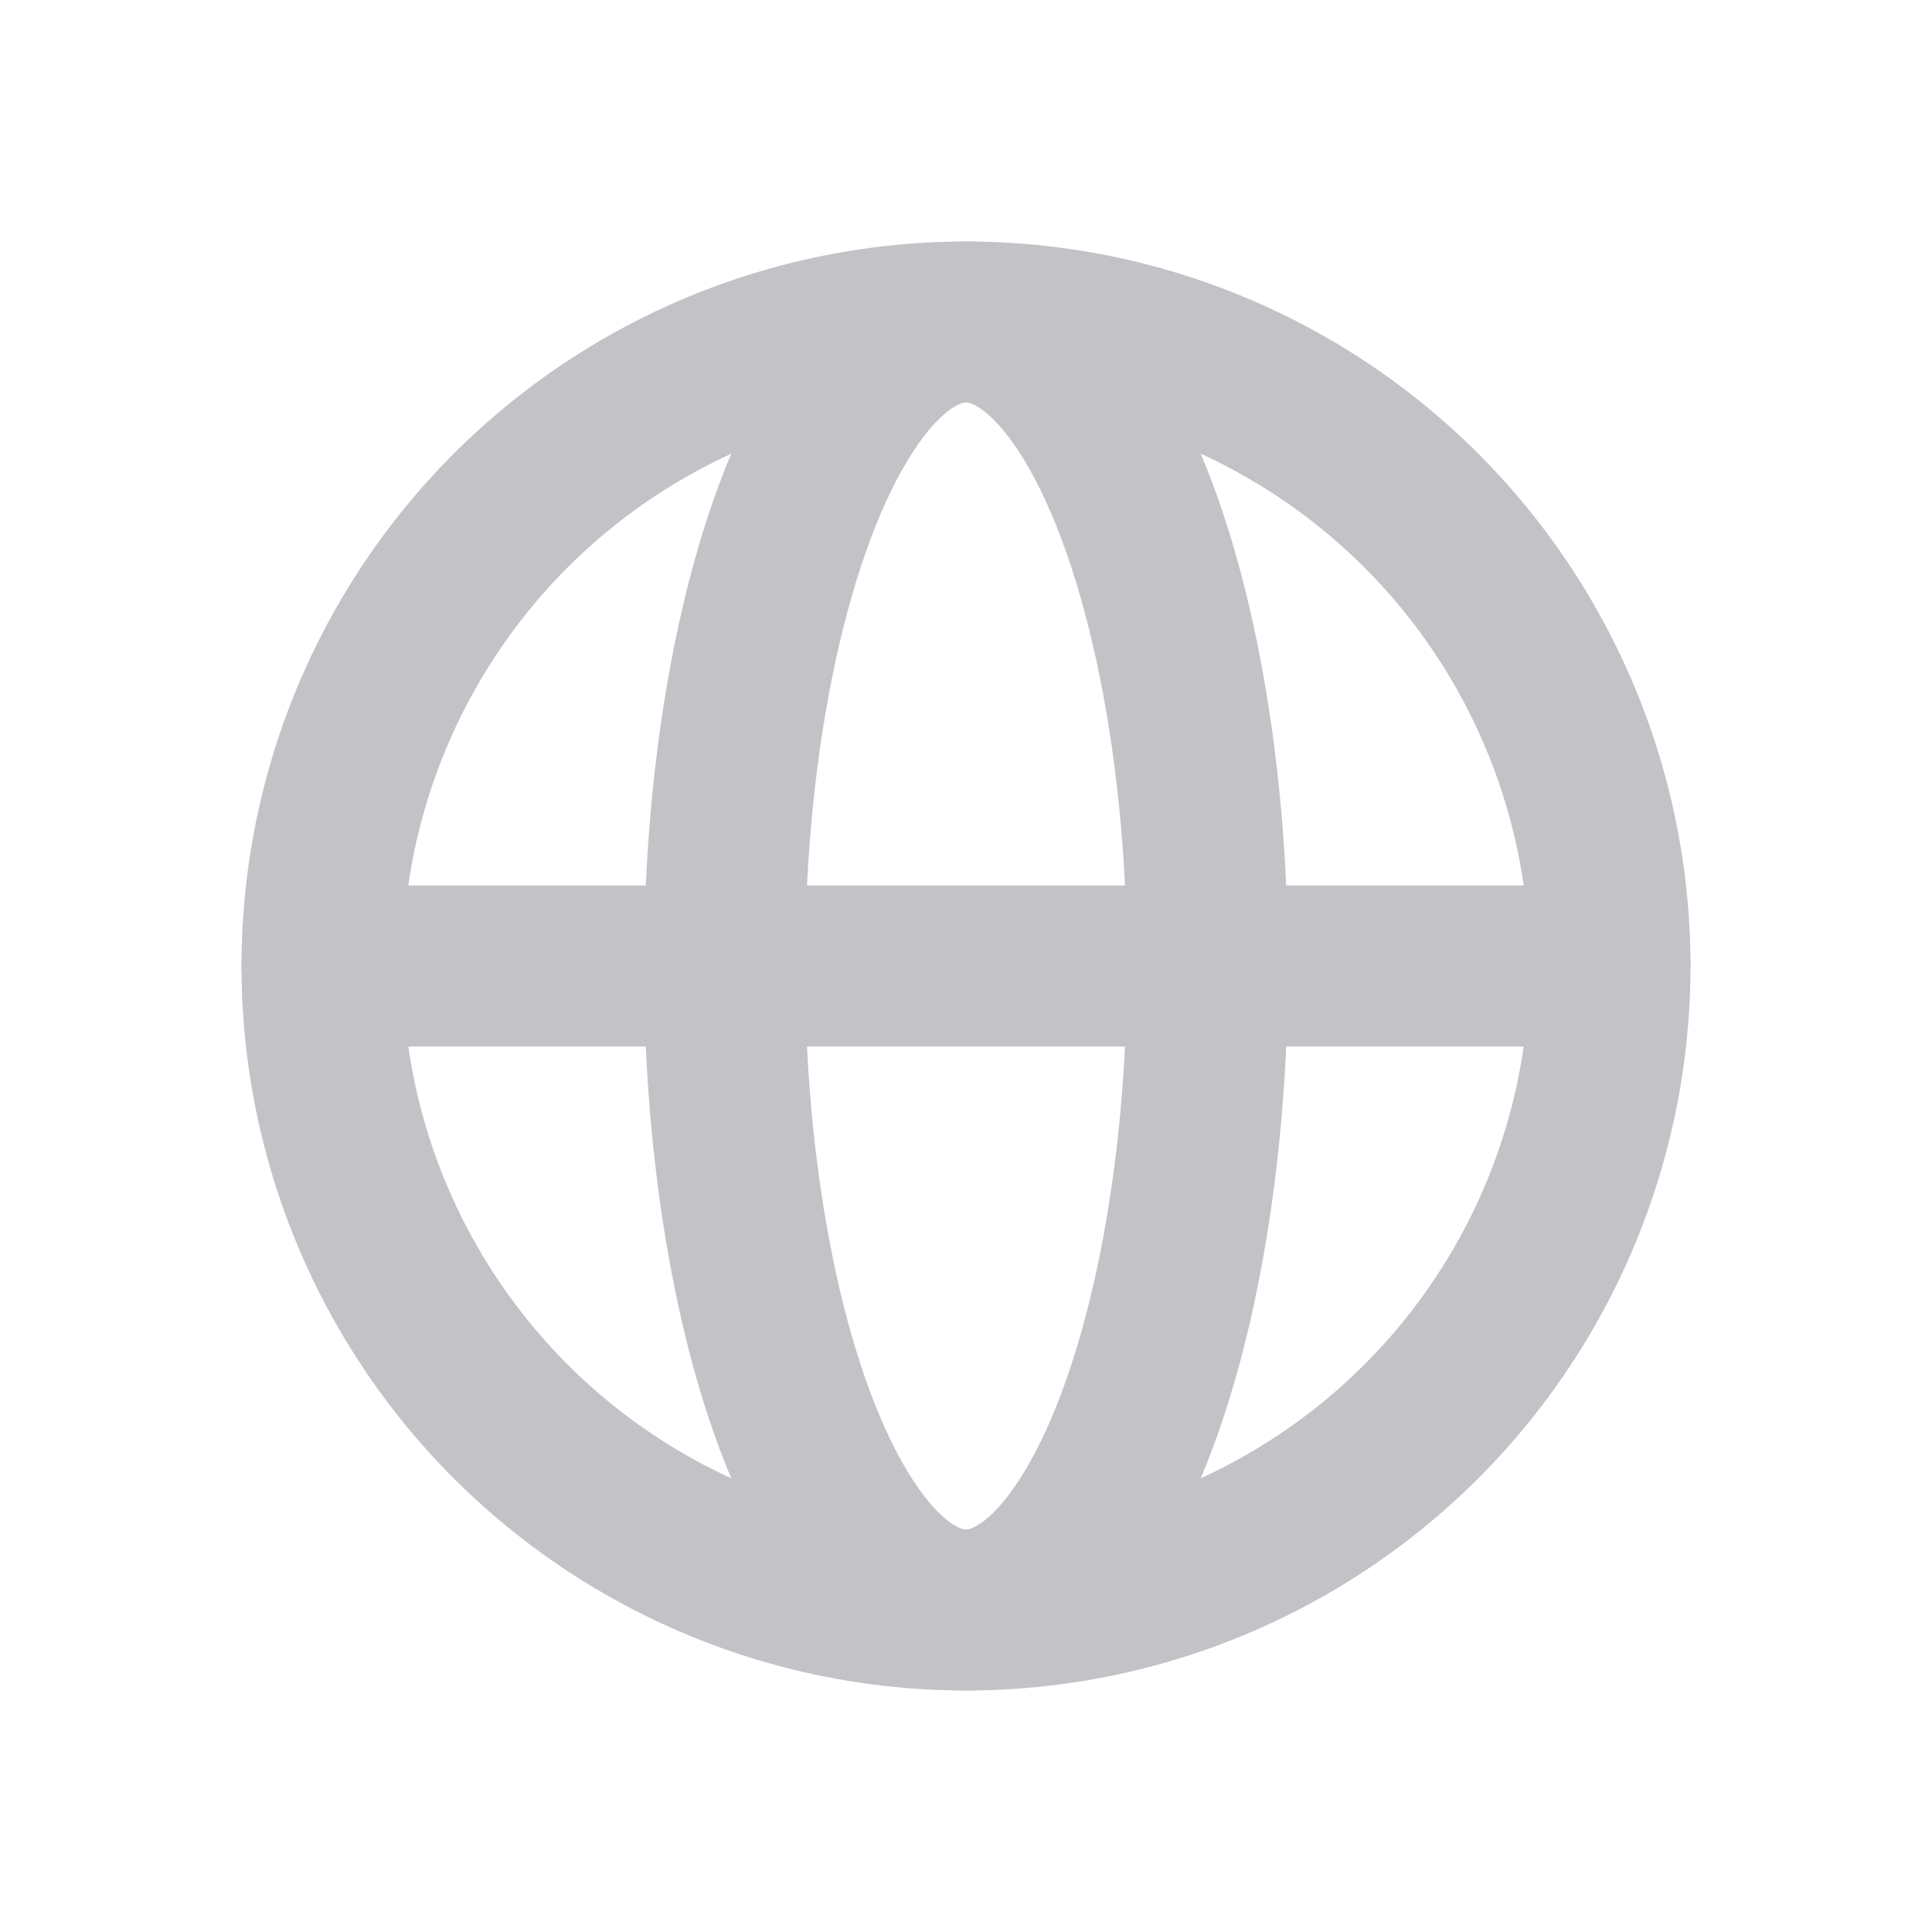
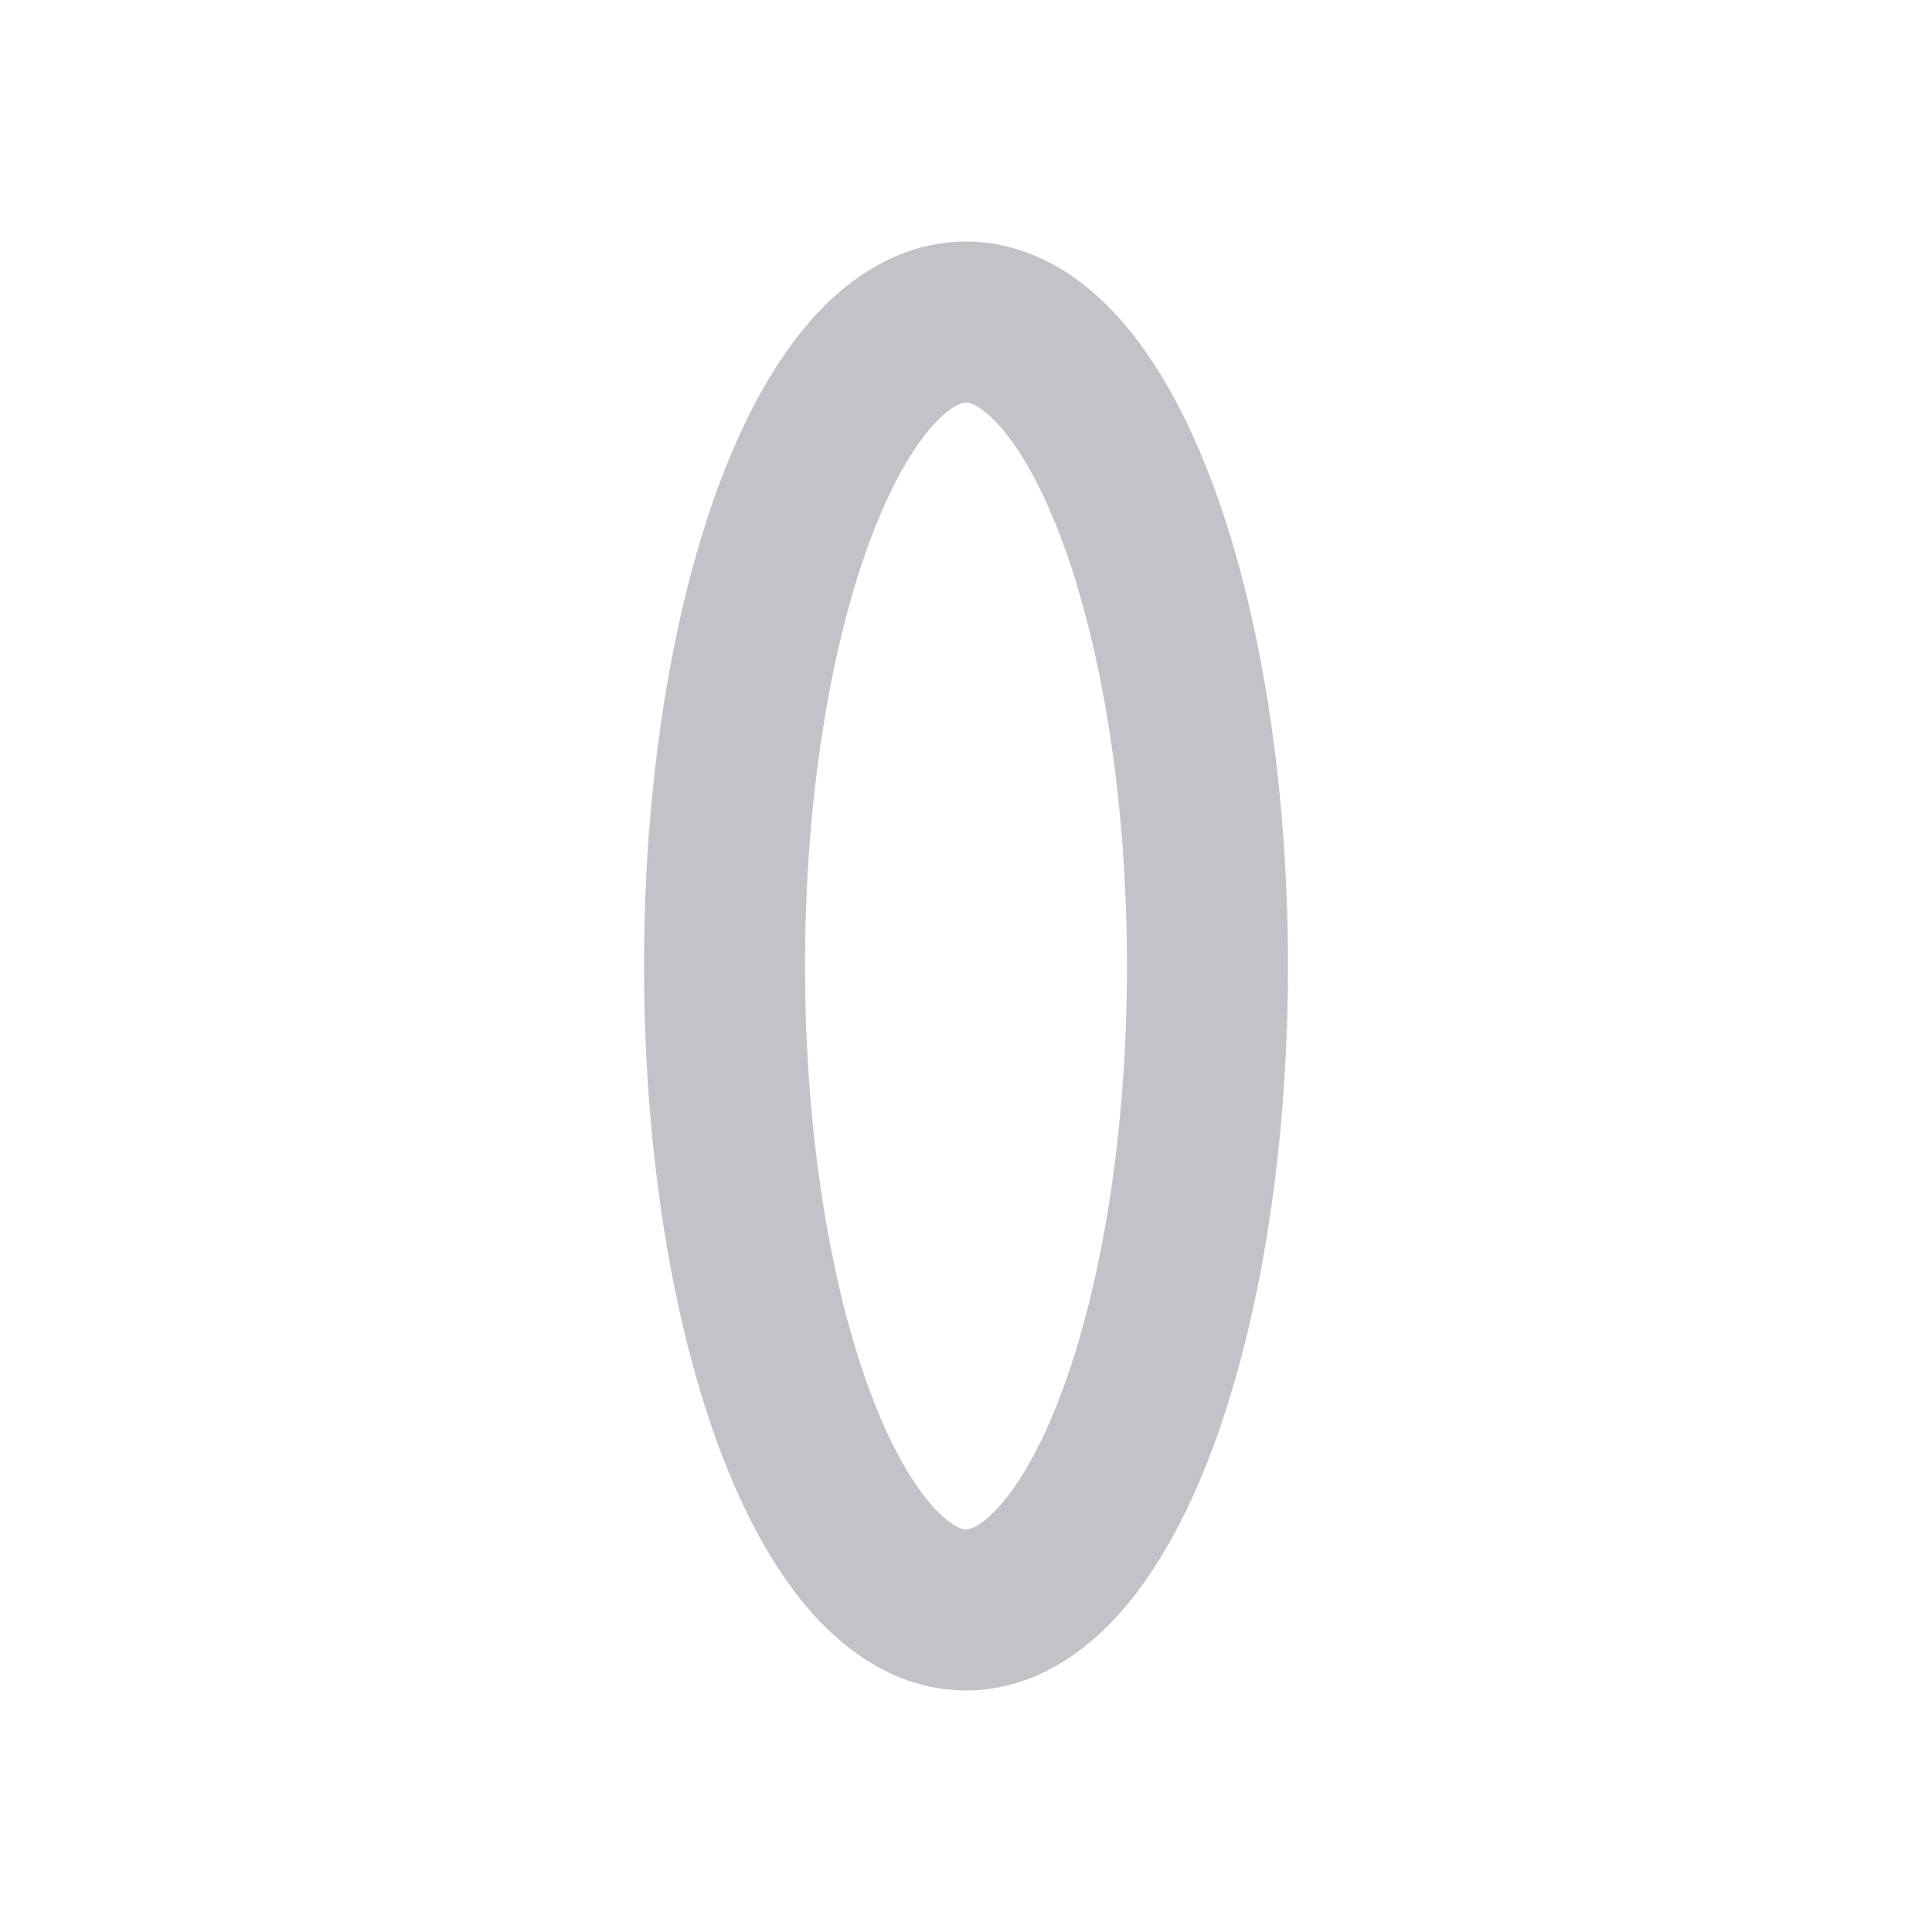
<svg xmlns="http://www.w3.org/2000/svg" width="24" height="24" viewBox="0 0 24 24" fill="none">
-   <circle cx="12" cy="12" r="8" stroke="#C3C2C7" stroke-width="2" />
  <ellipse cx="12" cy="12" rx="3" ry="8" stroke="#C3C2C7" stroke-width="2" />
-   <path d="M4 12H20" stroke="#C3C2C7" stroke-width="2" stroke-linecap="round" />
</svg>